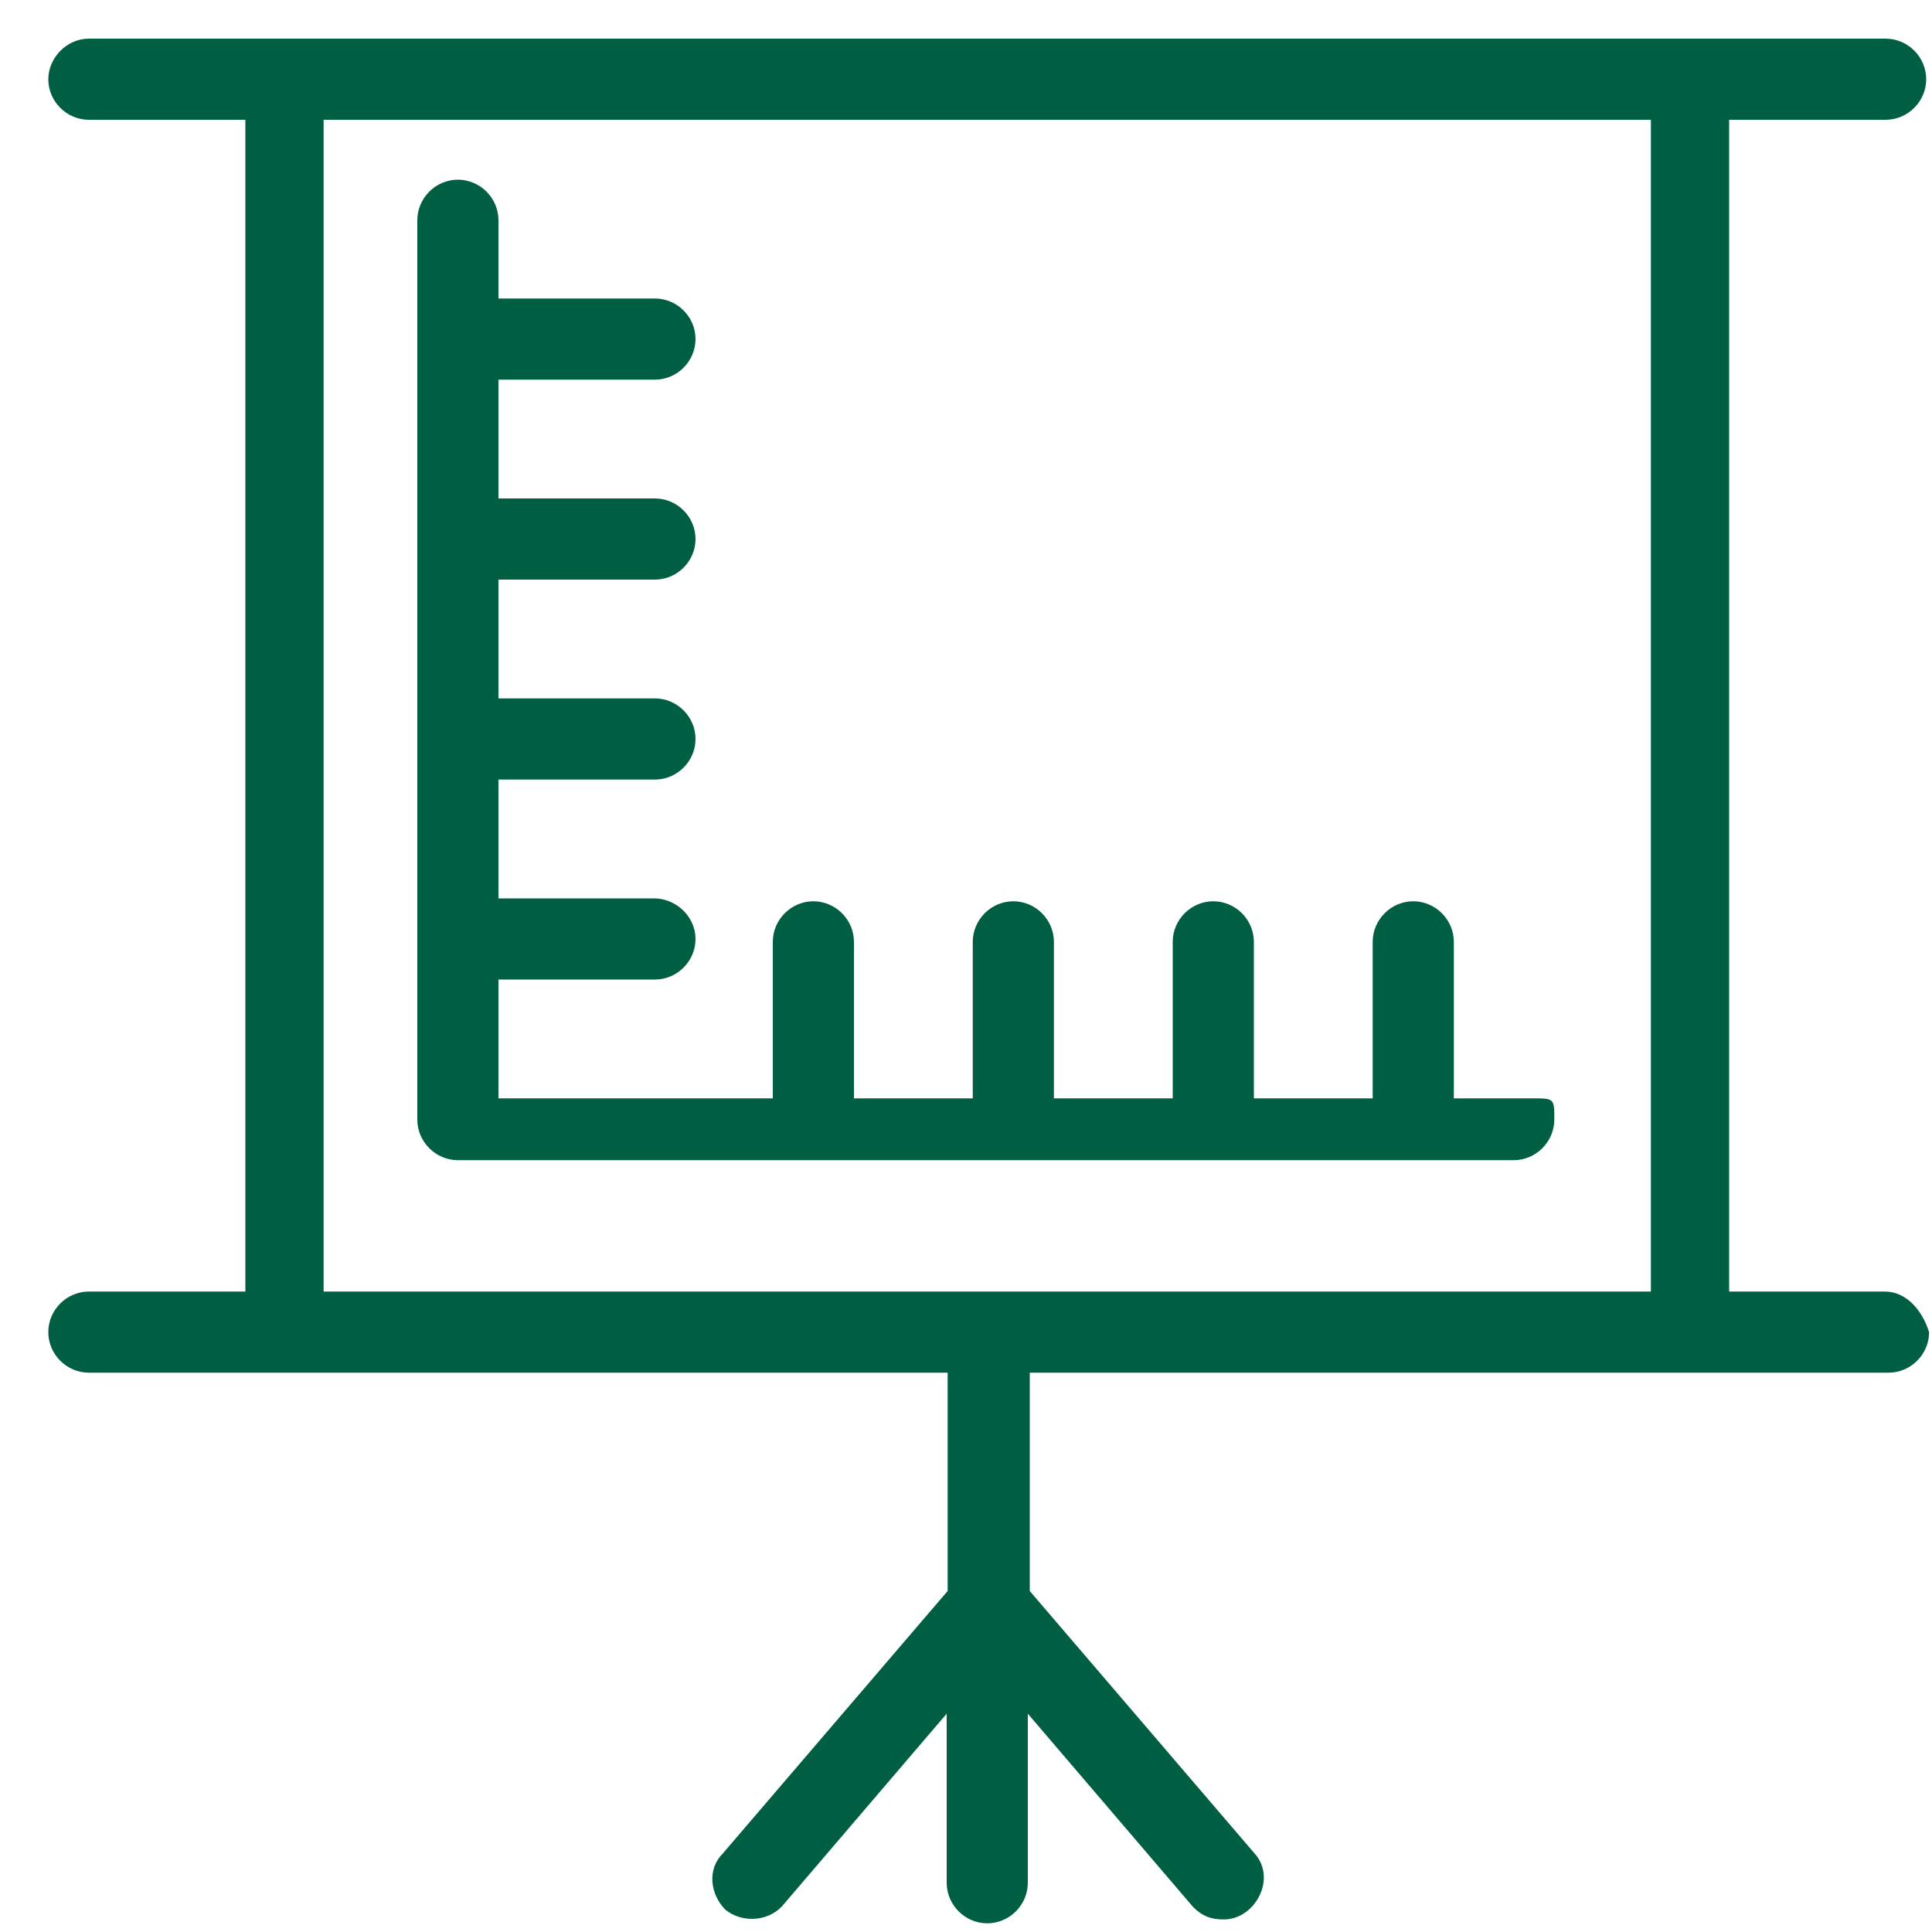
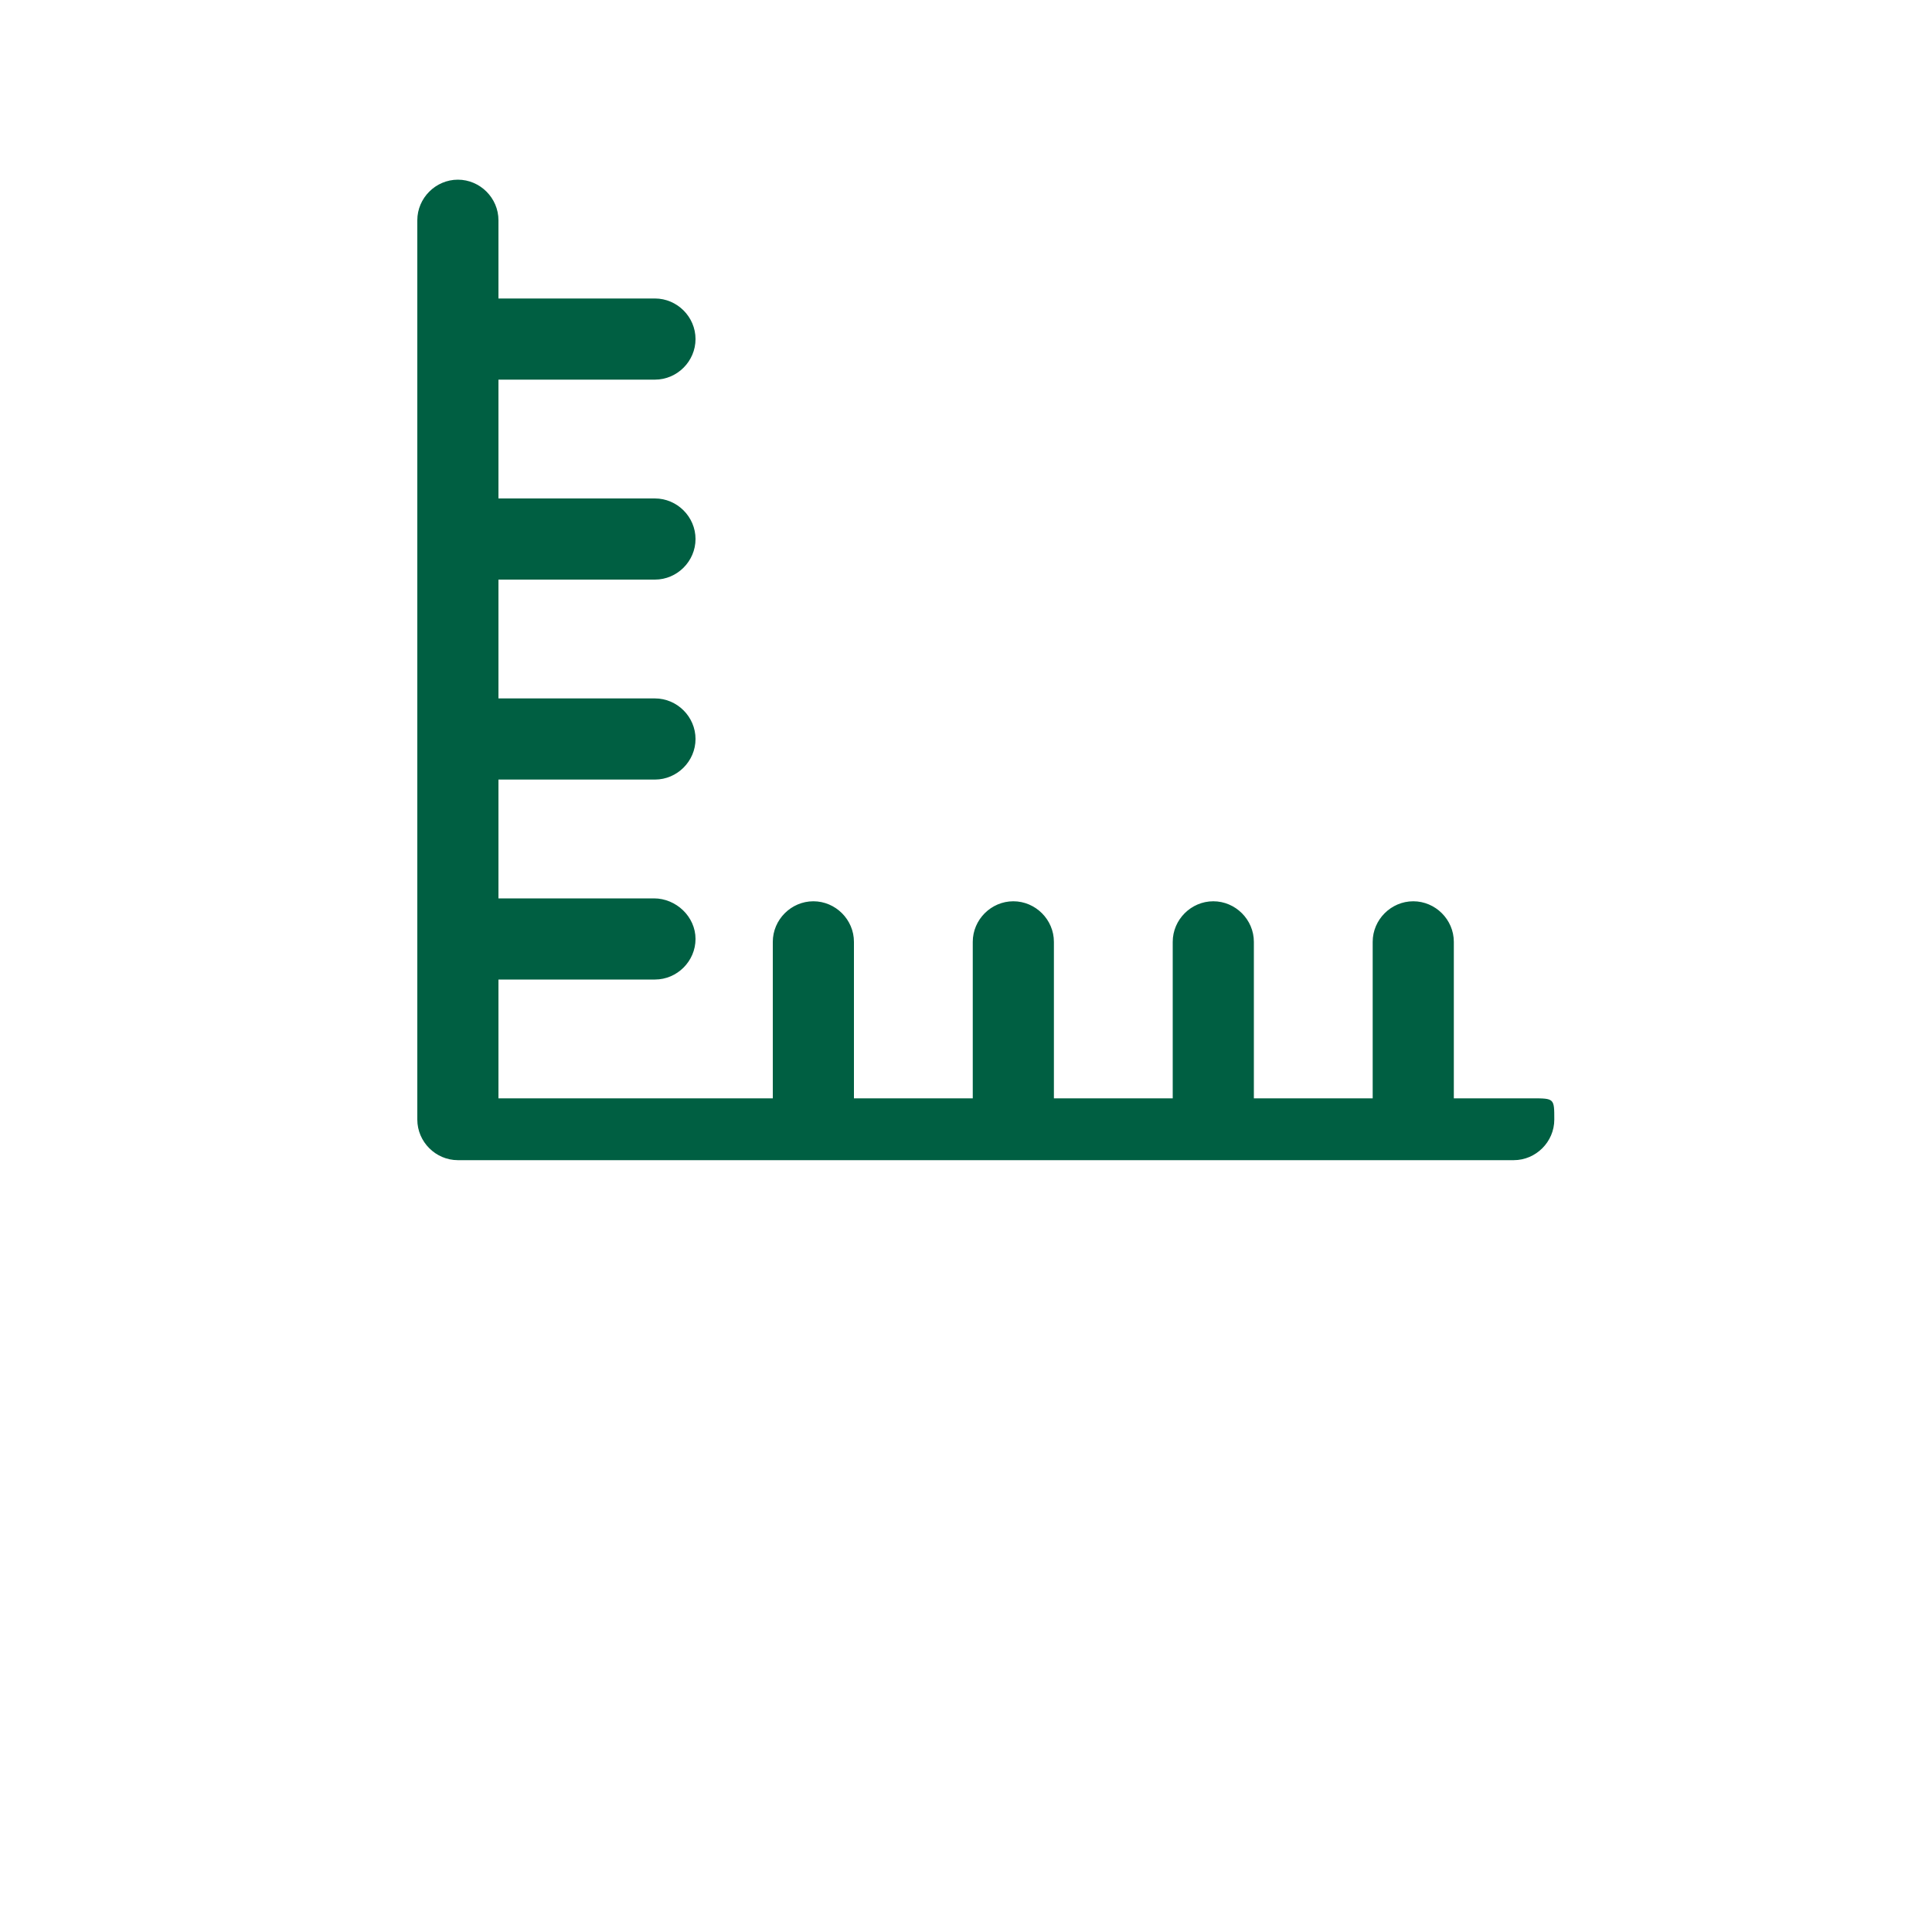
<svg xmlns="http://www.w3.org/2000/svg" version="1.1" id="Warstwa_1" x="0px" y="0px" viewBox="0 0 200 200" style="enable-background:new 0 0 200 200;" xml:space="preserve">
  <style type="text/css">
	.st0{fill:#005F42;}
</style>
  <g>
    <g id="_x31_51_x2C__Blackboard_x2C__Board_x2C__Education_x2C_">
      <g>
-         <path class="st0" d="M195.1,133.7H179V12.4h16.2c2.3,0,4.2-1.9,4.2-4.2c0-2.3-1.9-4.2-4.2-4.2C167.3,4,29.9,4,9.2,4     C6.9,4,5,6,5,8.2c0,2.3,1.9,4.2,4.2,4.2h16.2v121.3H9.2c-2.3,0-4.2,1.9-4.2,4.2c0,2.3,1.9,4.2,4.2,4.2c19.4,0,63.4,0,88.9,0v22.6     l-23.3,27.2c-1.6,1.6-1.3,4.2,0.3,5.8c1.6,1.3,4.2,1.3,5.8-0.3l17.1-20v17.5c0,2.3,1.9,4.2,4.2,4.2c2.3,0,4.2-1.9,4.2-4.2v-17.5     l17.1,20c1,1,1.9,1.3,3.2,1.3c3.2,0,5.5-4.2,3.2-6.8l-23.3-27.2v-22.6c25.5,0,69.9,0,88.9,0c2.3,0,4.2-1.9,4.2-4.2     C199,135.7,197.4,133.7,195.1,133.7z M33.5,133.7V12.4h137.4v121.3H33.5z" />
        <path class="st0" d="M158.6,113.7h-8.1V97.5c0-2.3-1.9-4.2-4.2-4.2c-2.3,0-4.2,1.9-4.2,4.2v16.2h-12.3V97.5     c0-2.3-1.9-4.2-4.2-4.2c-2.3,0-4.2,1.9-4.2,4.2v16.2h-12.3V97.5c0-2.3-1.9-4.2-4.2-4.2c-2.3,0-4.2,1.9-4.2,4.2v16.2H88.4V97.5     c0-2.3-1.9-4.2-4.2-4.2c-2.3,0-4.2,1.9-4.2,4.2v16.2H51.6v-12.3h16.2c2.3,0,4.2-1.9,4.2-4.2S70,93,67.7,93H51.6V80.7h16.2     c2.3,0,4.2-1.9,4.2-4.2c0-2.3-1.9-4.2-4.2-4.2H51.6V60h16.2c2.3,0,4.2-1.9,4.2-4.2c0-2.3-1.9-4.2-4.2-4.2H51.6V39.3h16.2     c2.3,0,4.2-1.9,4.2-4.2c0-2.3-1.9-4.2-4.2-4.2H51.6v-8.1c0-2.3-1.9-4.2-4.2-4.2c-2.3,0-4.2,1.9-4.2,4.2v93.1     c0,2.3,1.9,4.2,4.2,4.2h109.3c2.3,0,4.2-1.9,4.2-4.2C160.9,113.7,160.9,113.7,158.6,113.7z" />
      </g>
    </g>
    <g id="Layer_1_00000090288927389405629950000003284065544340273806_">
	</g>
  </g>
</svg>